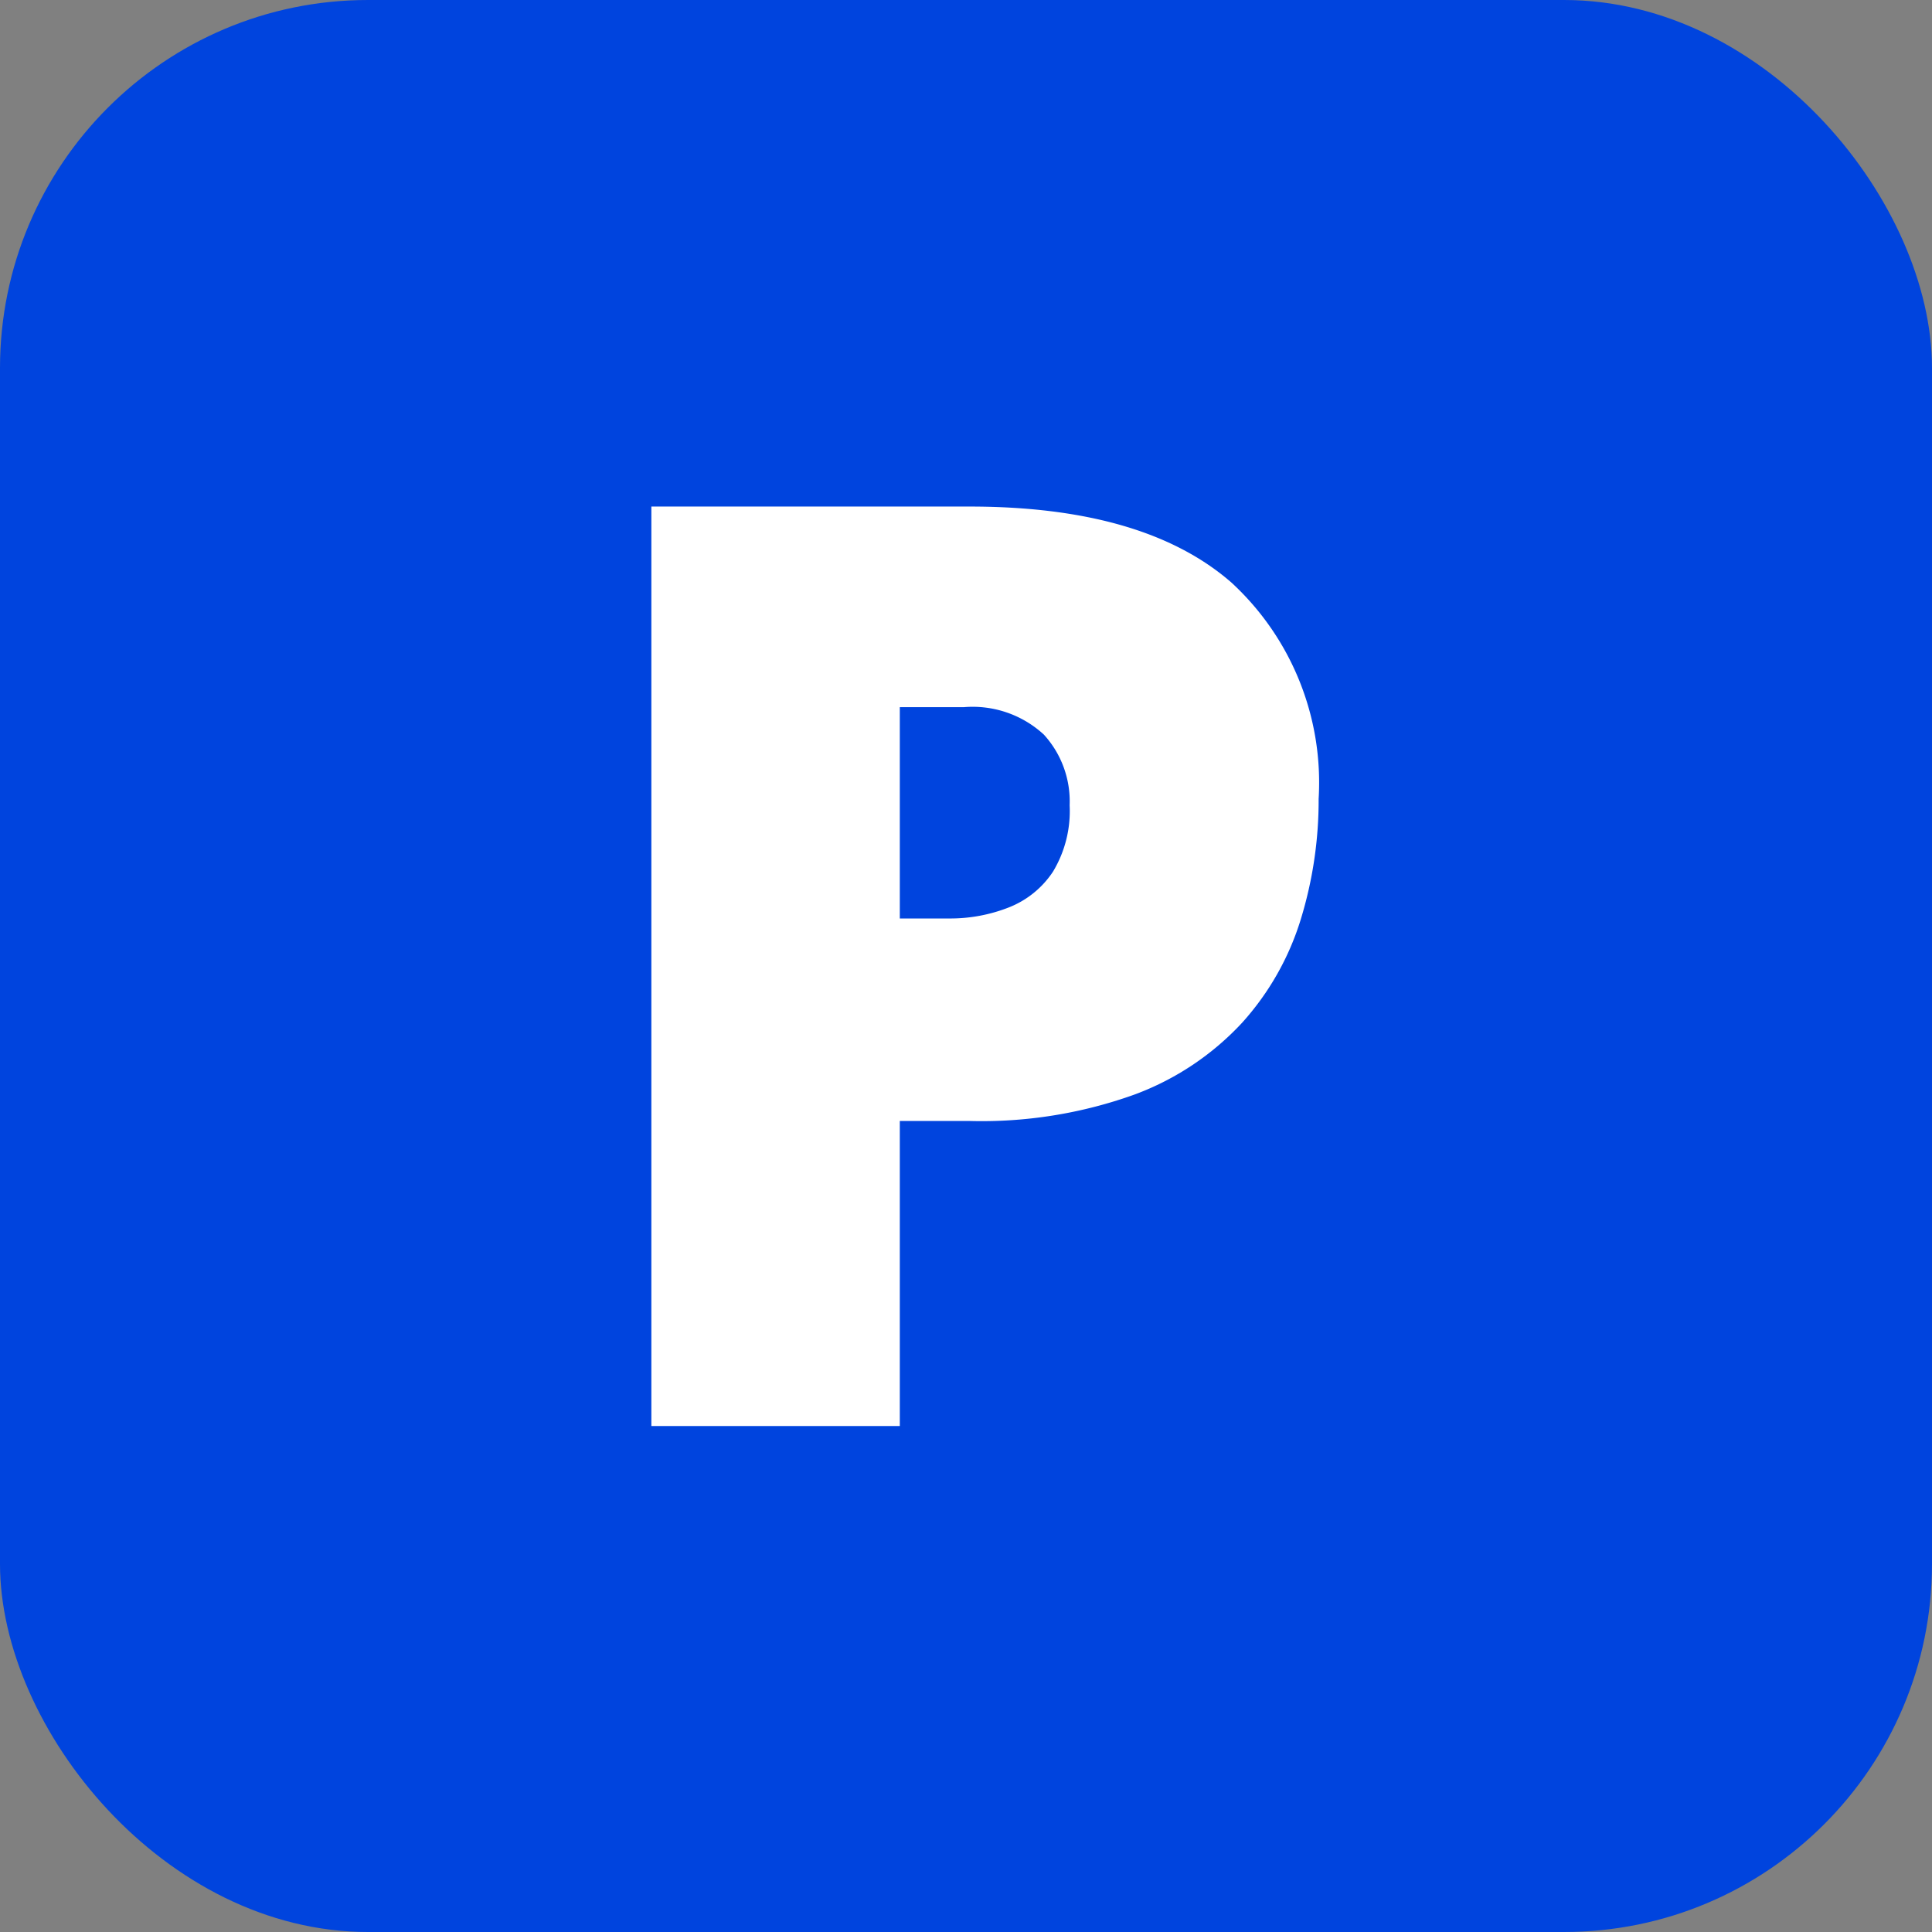
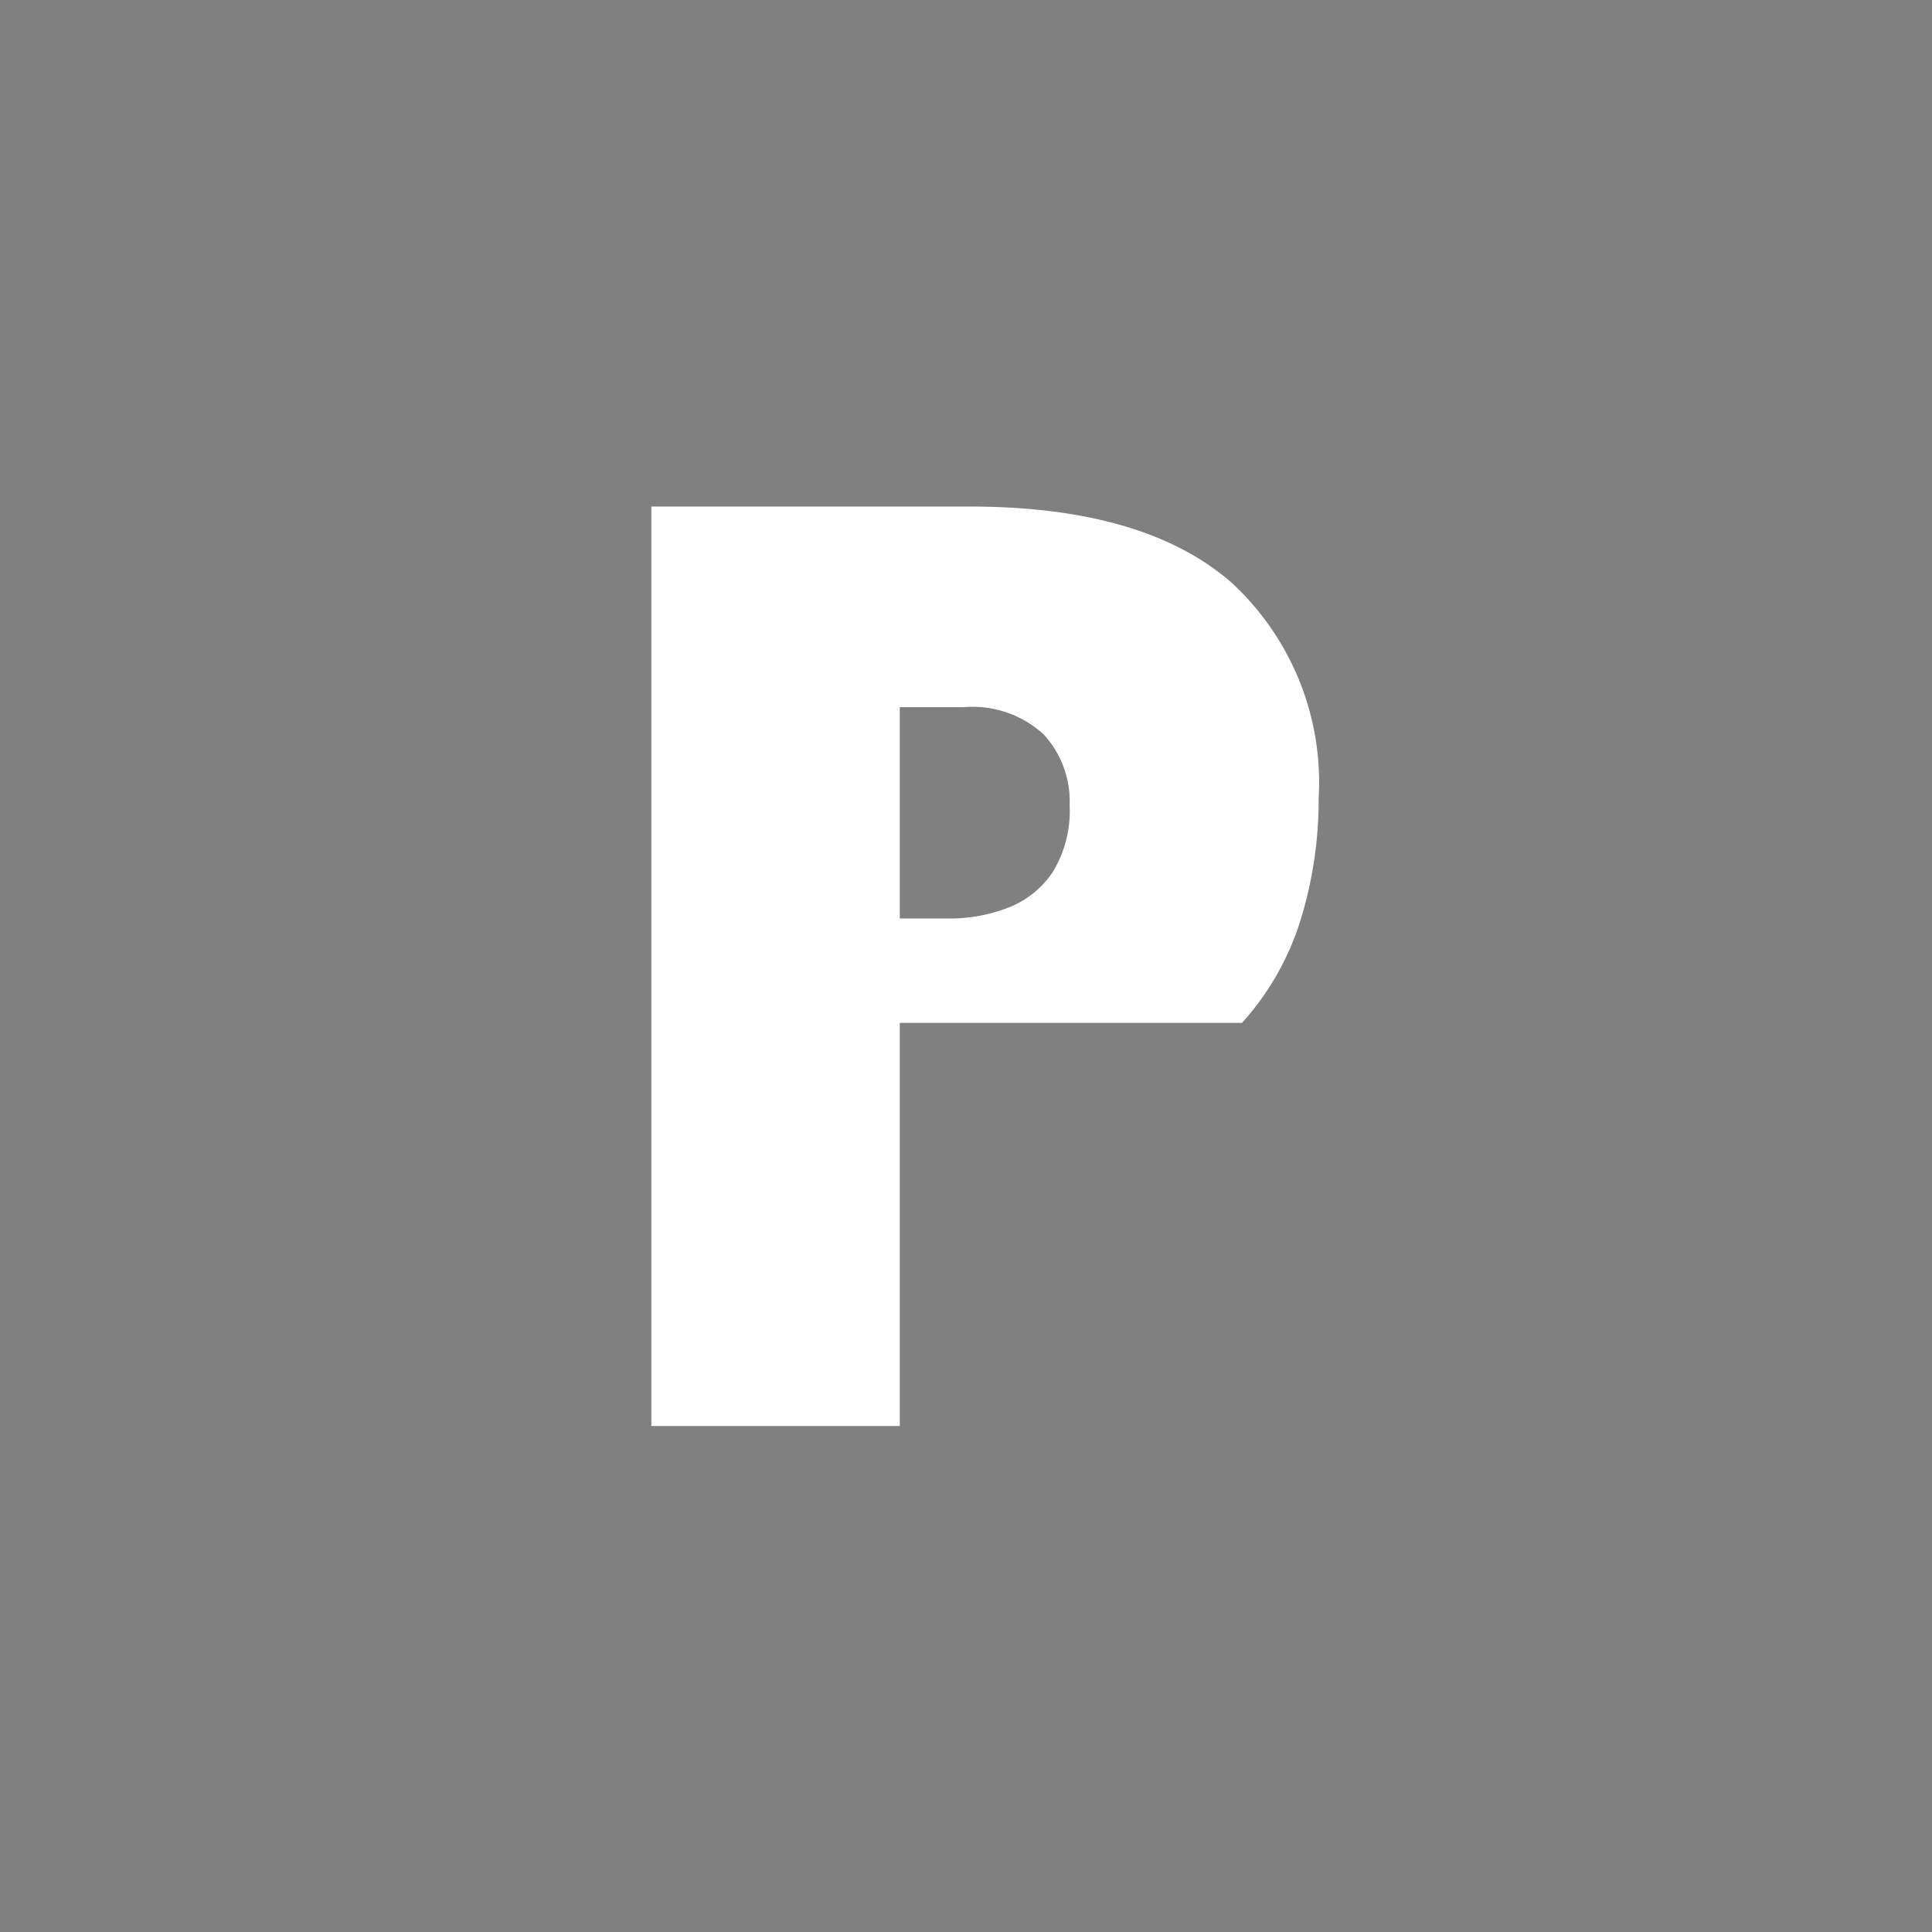
<svg xmlns="http://www.w3.org/2000/svg" width="42" height="42" viewBox="0 0 42 42">
  <rect x="0" y="0" width="42" height="42" fill="#808080" stroke="none" />
  <g id="Gruppe_894" data-name="Gruppe 894" transform="translate(-353.5 -16554.797)">
-     <rect id="Rechteck_82" data-name="Rechteck 82" width="42" height="42" rx="8" transform="translate(353.5 16554.797)" fill="#0044de" />
-     <path id="icon-parking" d="M9.078-19.988q3.8,0,5.694,1.654a5.911,5.911,0,0,1,1.894,4.7,8.82,8.82,0,0,1-.39,2.625A5.971,5.971,0,0,1,15-8.764a6.054,6.054,0,0,1-2.338,1.559,9.824,9.824,0,0,1-3.589.574H7.561V0H2.16V-19.988Zm-.123,4.361H7.561v4.594H8.627a3.482,3.482,0,0,0,1.3-.239,2.047,2.047,0,0,0,.964-.779,2.551,2.551,0,0,0,.362-1.442,2.152,2.152,0,0,0-.561-1.538A2.283,2.283,0,0,0,8.955-15.627Z" transform="translate(365.5 16585.797)" fill="#fff" />
+     <path id="icon-parking" d="M9.078-19.988q3.8,0,5.694,1.654a5.911,5.911,0,0,1,1.894,4.7,8.82,8.82,0,0,1-.39,2.625A5.971,5.971,0,0,1,15-8.764H7.561V0H2.16V-19.988Zm-.123,4.361H7.561v4.594H8.627a3.482,3.482,0,0,0,1.3-.239,2.047,2.047,0,0,0,.964-.779,2.551,2.551,0,0,0,.362-1.442,2.152,2.152,0,0,0-.561-1.538A2.283,2.283,0,0,0,8.955-15.627Z" transform="translate(365.5 16585.797)" fill="#fff" />
  </g>
</svg>